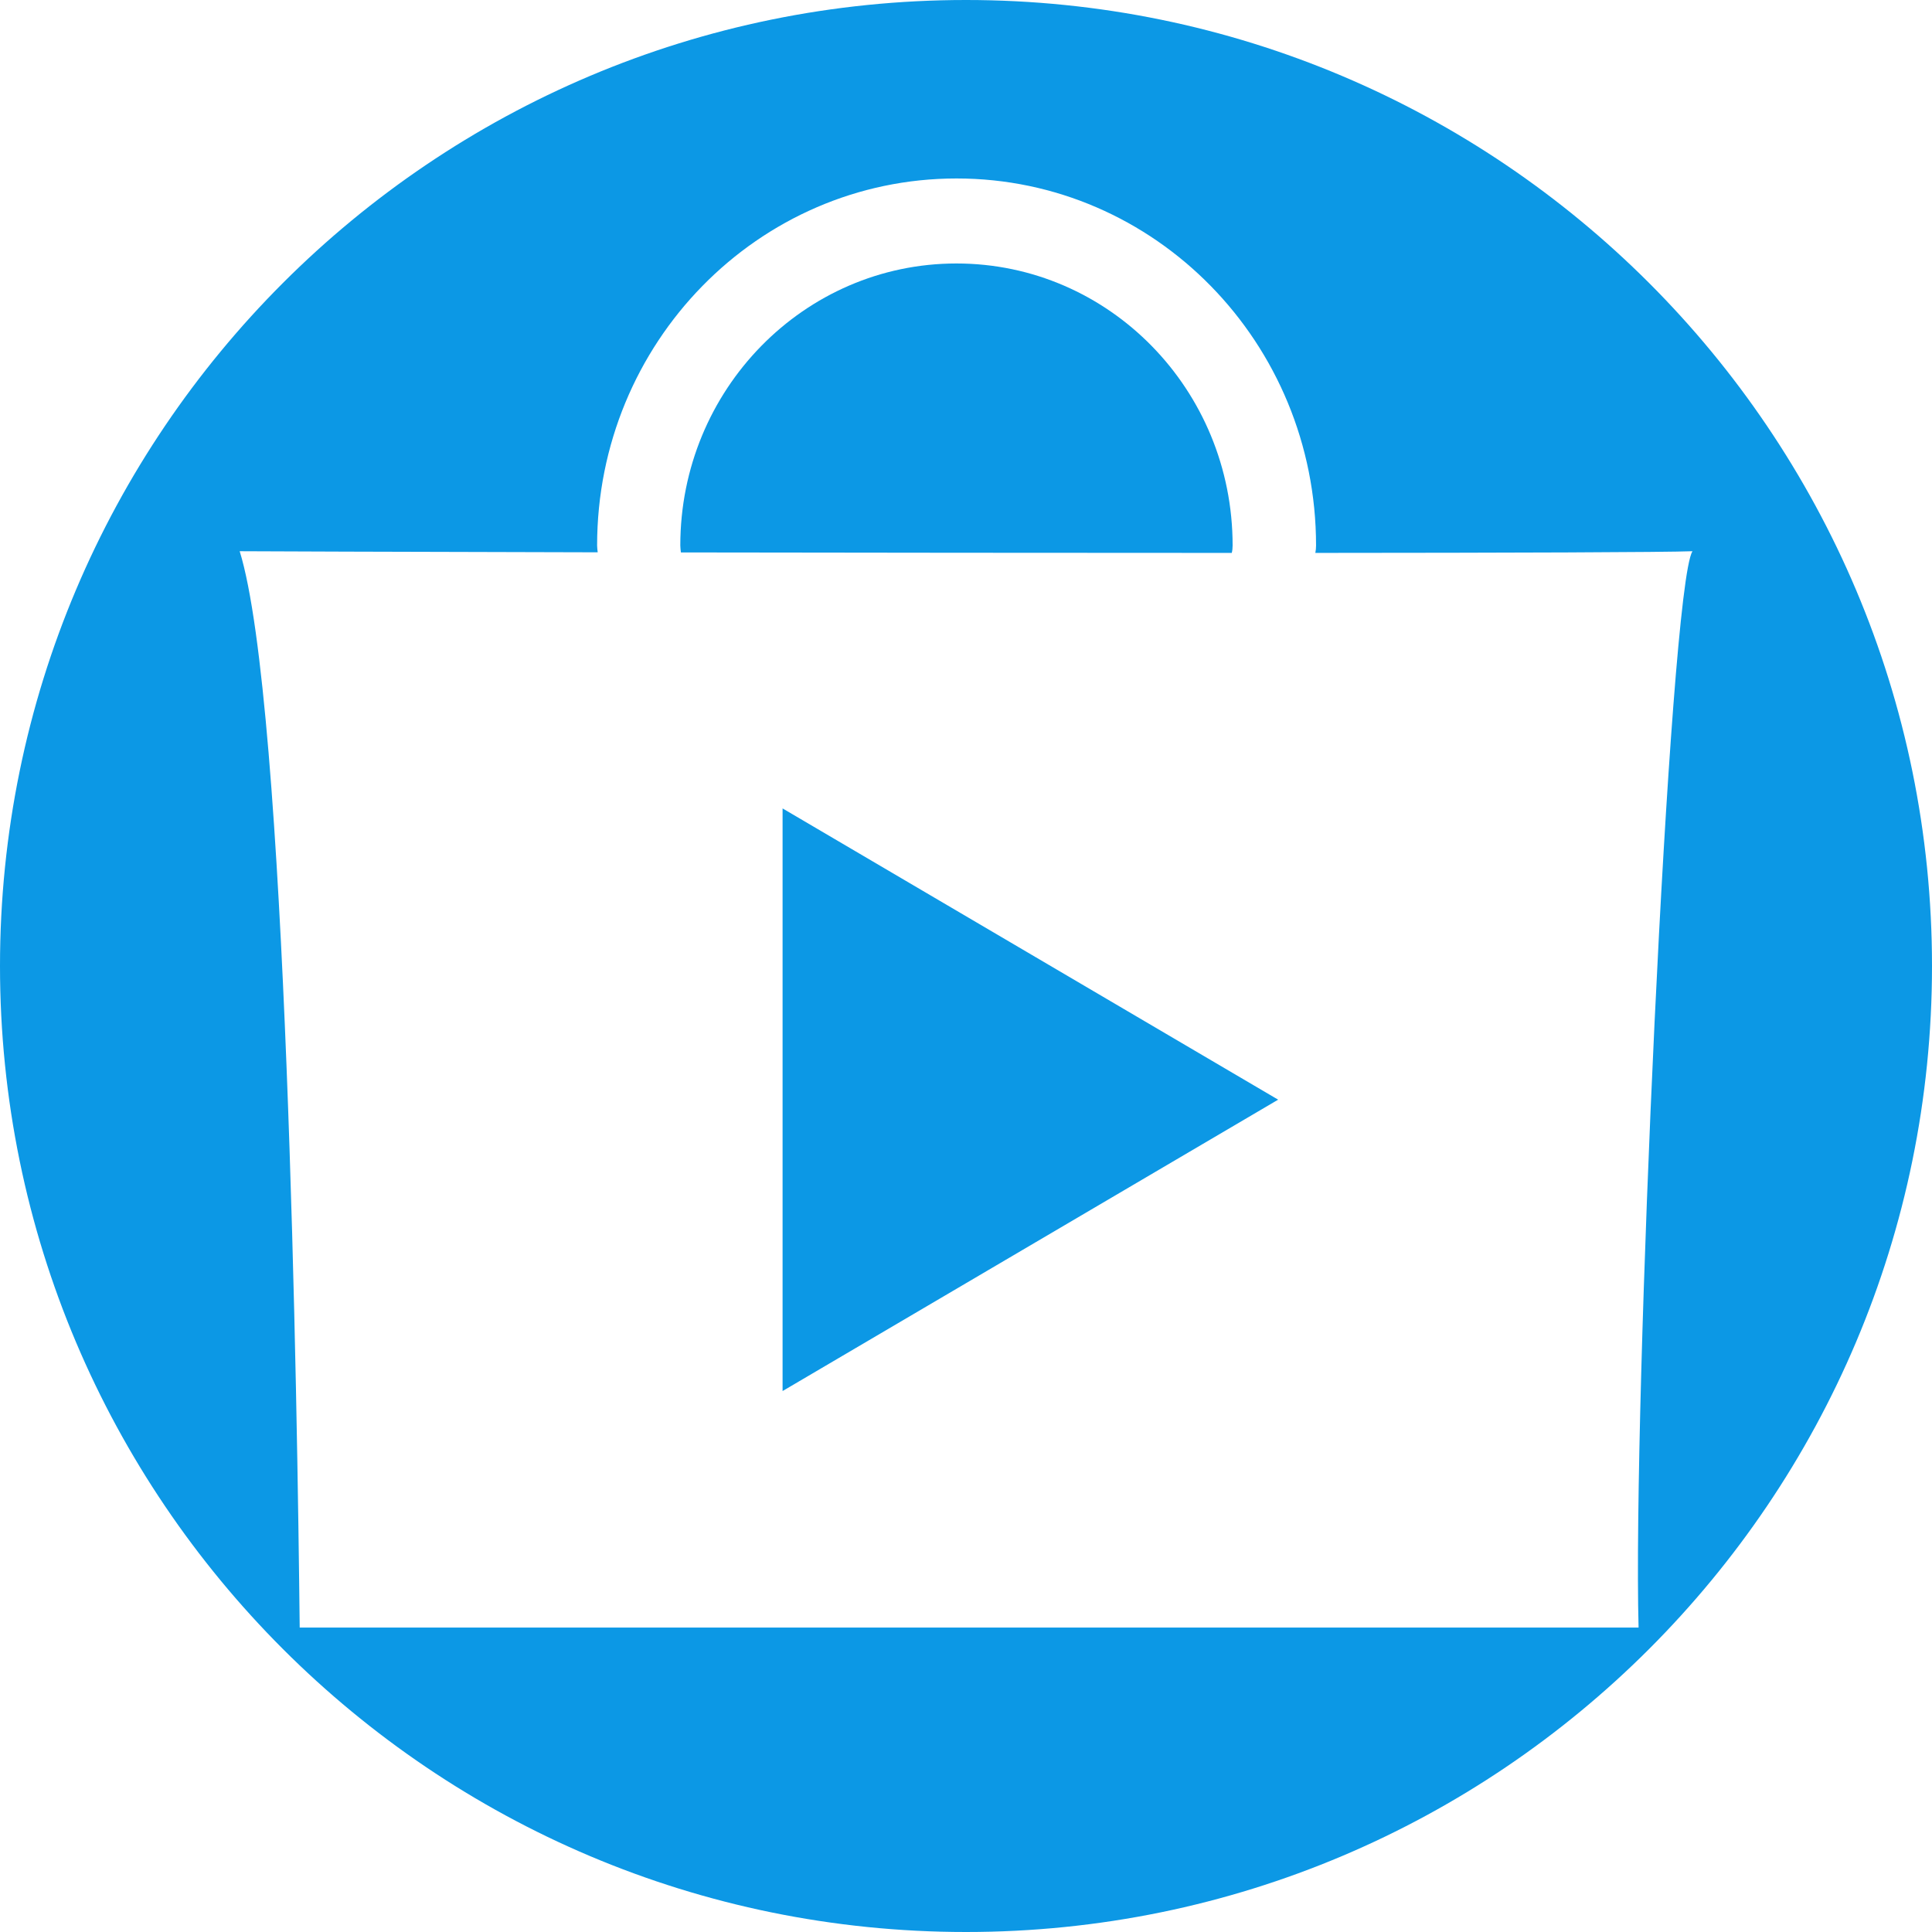
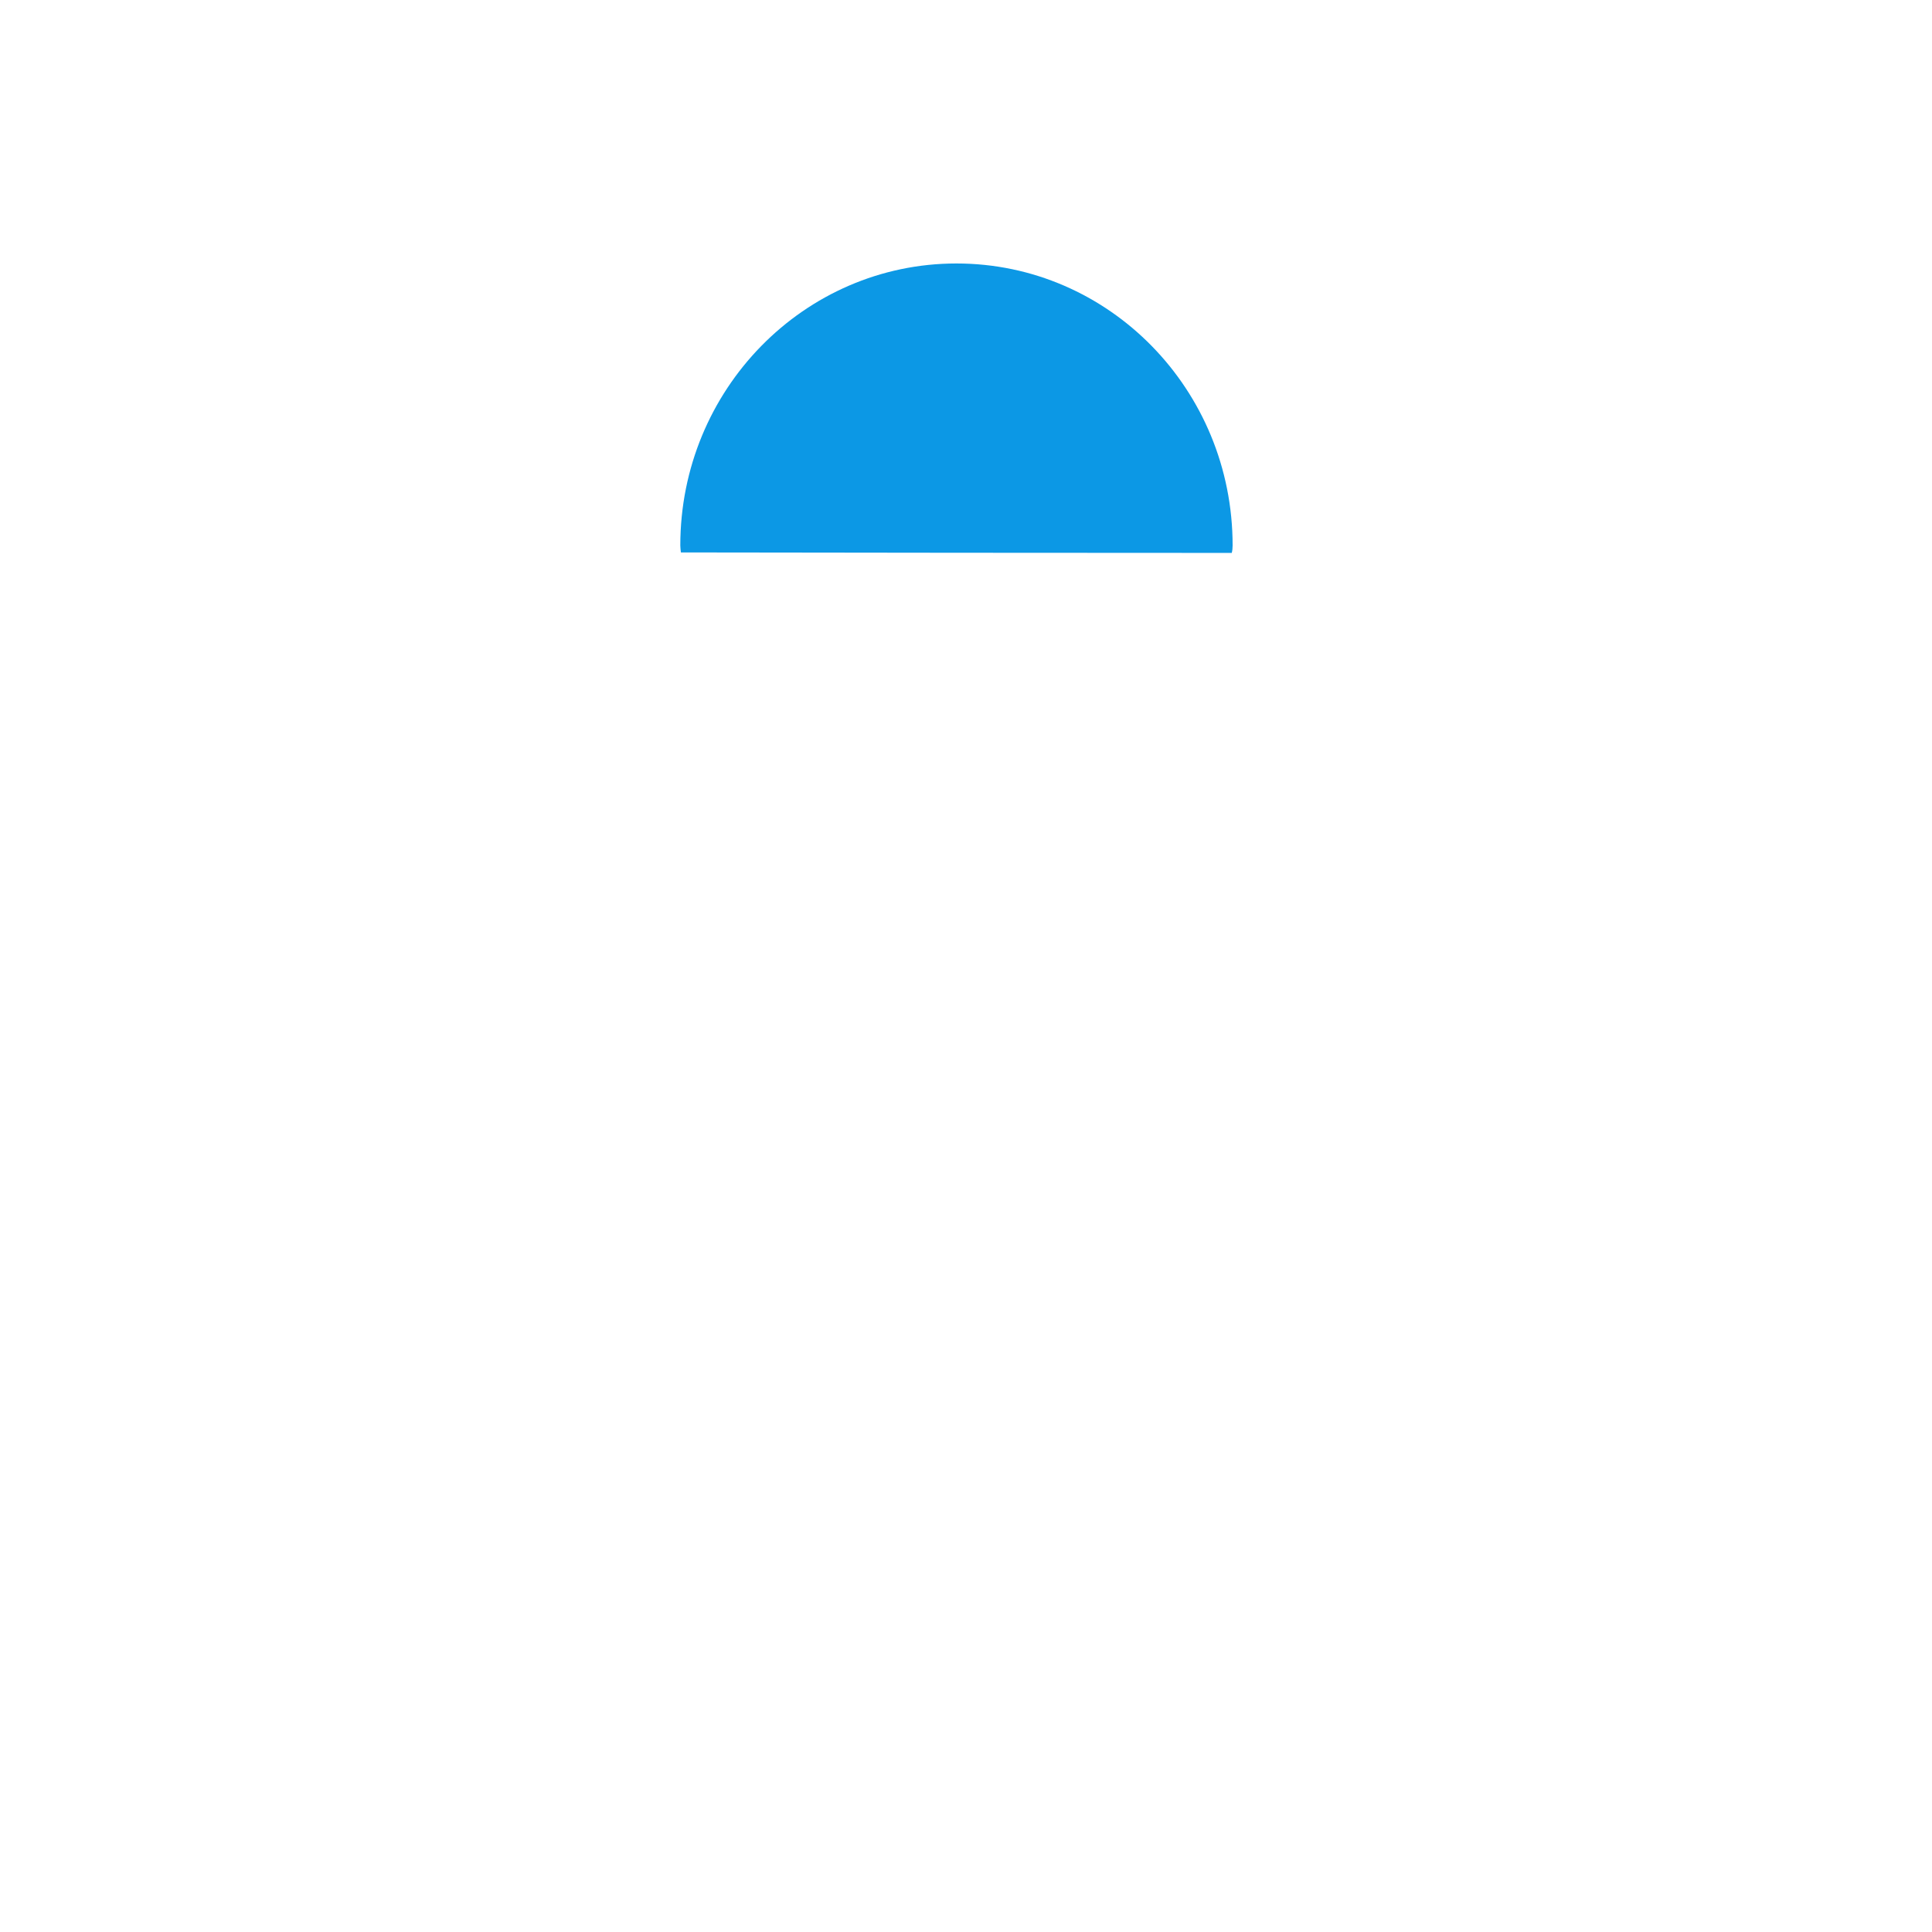
<svg xmlns="http://www.w3.org/2000/svg" version="1.1" id="图层_1" x="0px" y="0px" width="16px" height="16px" viewBox="0 0 16 16" enable-background="new 0 0 16 16" xml:space="preserve">
  <g>
    <path fill="#0C98E5" d="M10.208,4.517c0-1.29-1.023-2.335-2.287-2.335c-1.263,0-2.287,1.046-2.287,2.335   c0,0.021,0.003,0.039,0.005,0.058c1.444,0.002,3.1,0.004,4.562,0.004C10.206,4.559,10.208,4.539,10.208,4.517z" />
-     <polygon fill="#0C98E5" points="6.481,11.52 10.585,9.107 6.481,6.695  " />
-     <path fill="#0C98E5" d="M8,0C3.582,0,0,3.582,0,8c0,4.418,3.582,8,8,8c4.418,0,8-3.582,8-8C16,3.582,12.418,0,8,0z M13.57,13.479   H2.482c-0.019-1.789-0.107-7.657-0.497-8.914C2.057,4.566,3.295,4.57,4.95,4.574C4.948,4.555,4.945,4.537,4.945,4.518   c0-1.679,1.333-3.04,2.977-3.04s2.977,1.361,2.977,3.04c0,0.021-0.002,0.041-0.006,0.061c1.624-0.001,2.887-0.005,3.123-0.014   C13.824,4.884,13.521,11.666,13.57,13.479z" />
  </g>
</svg>